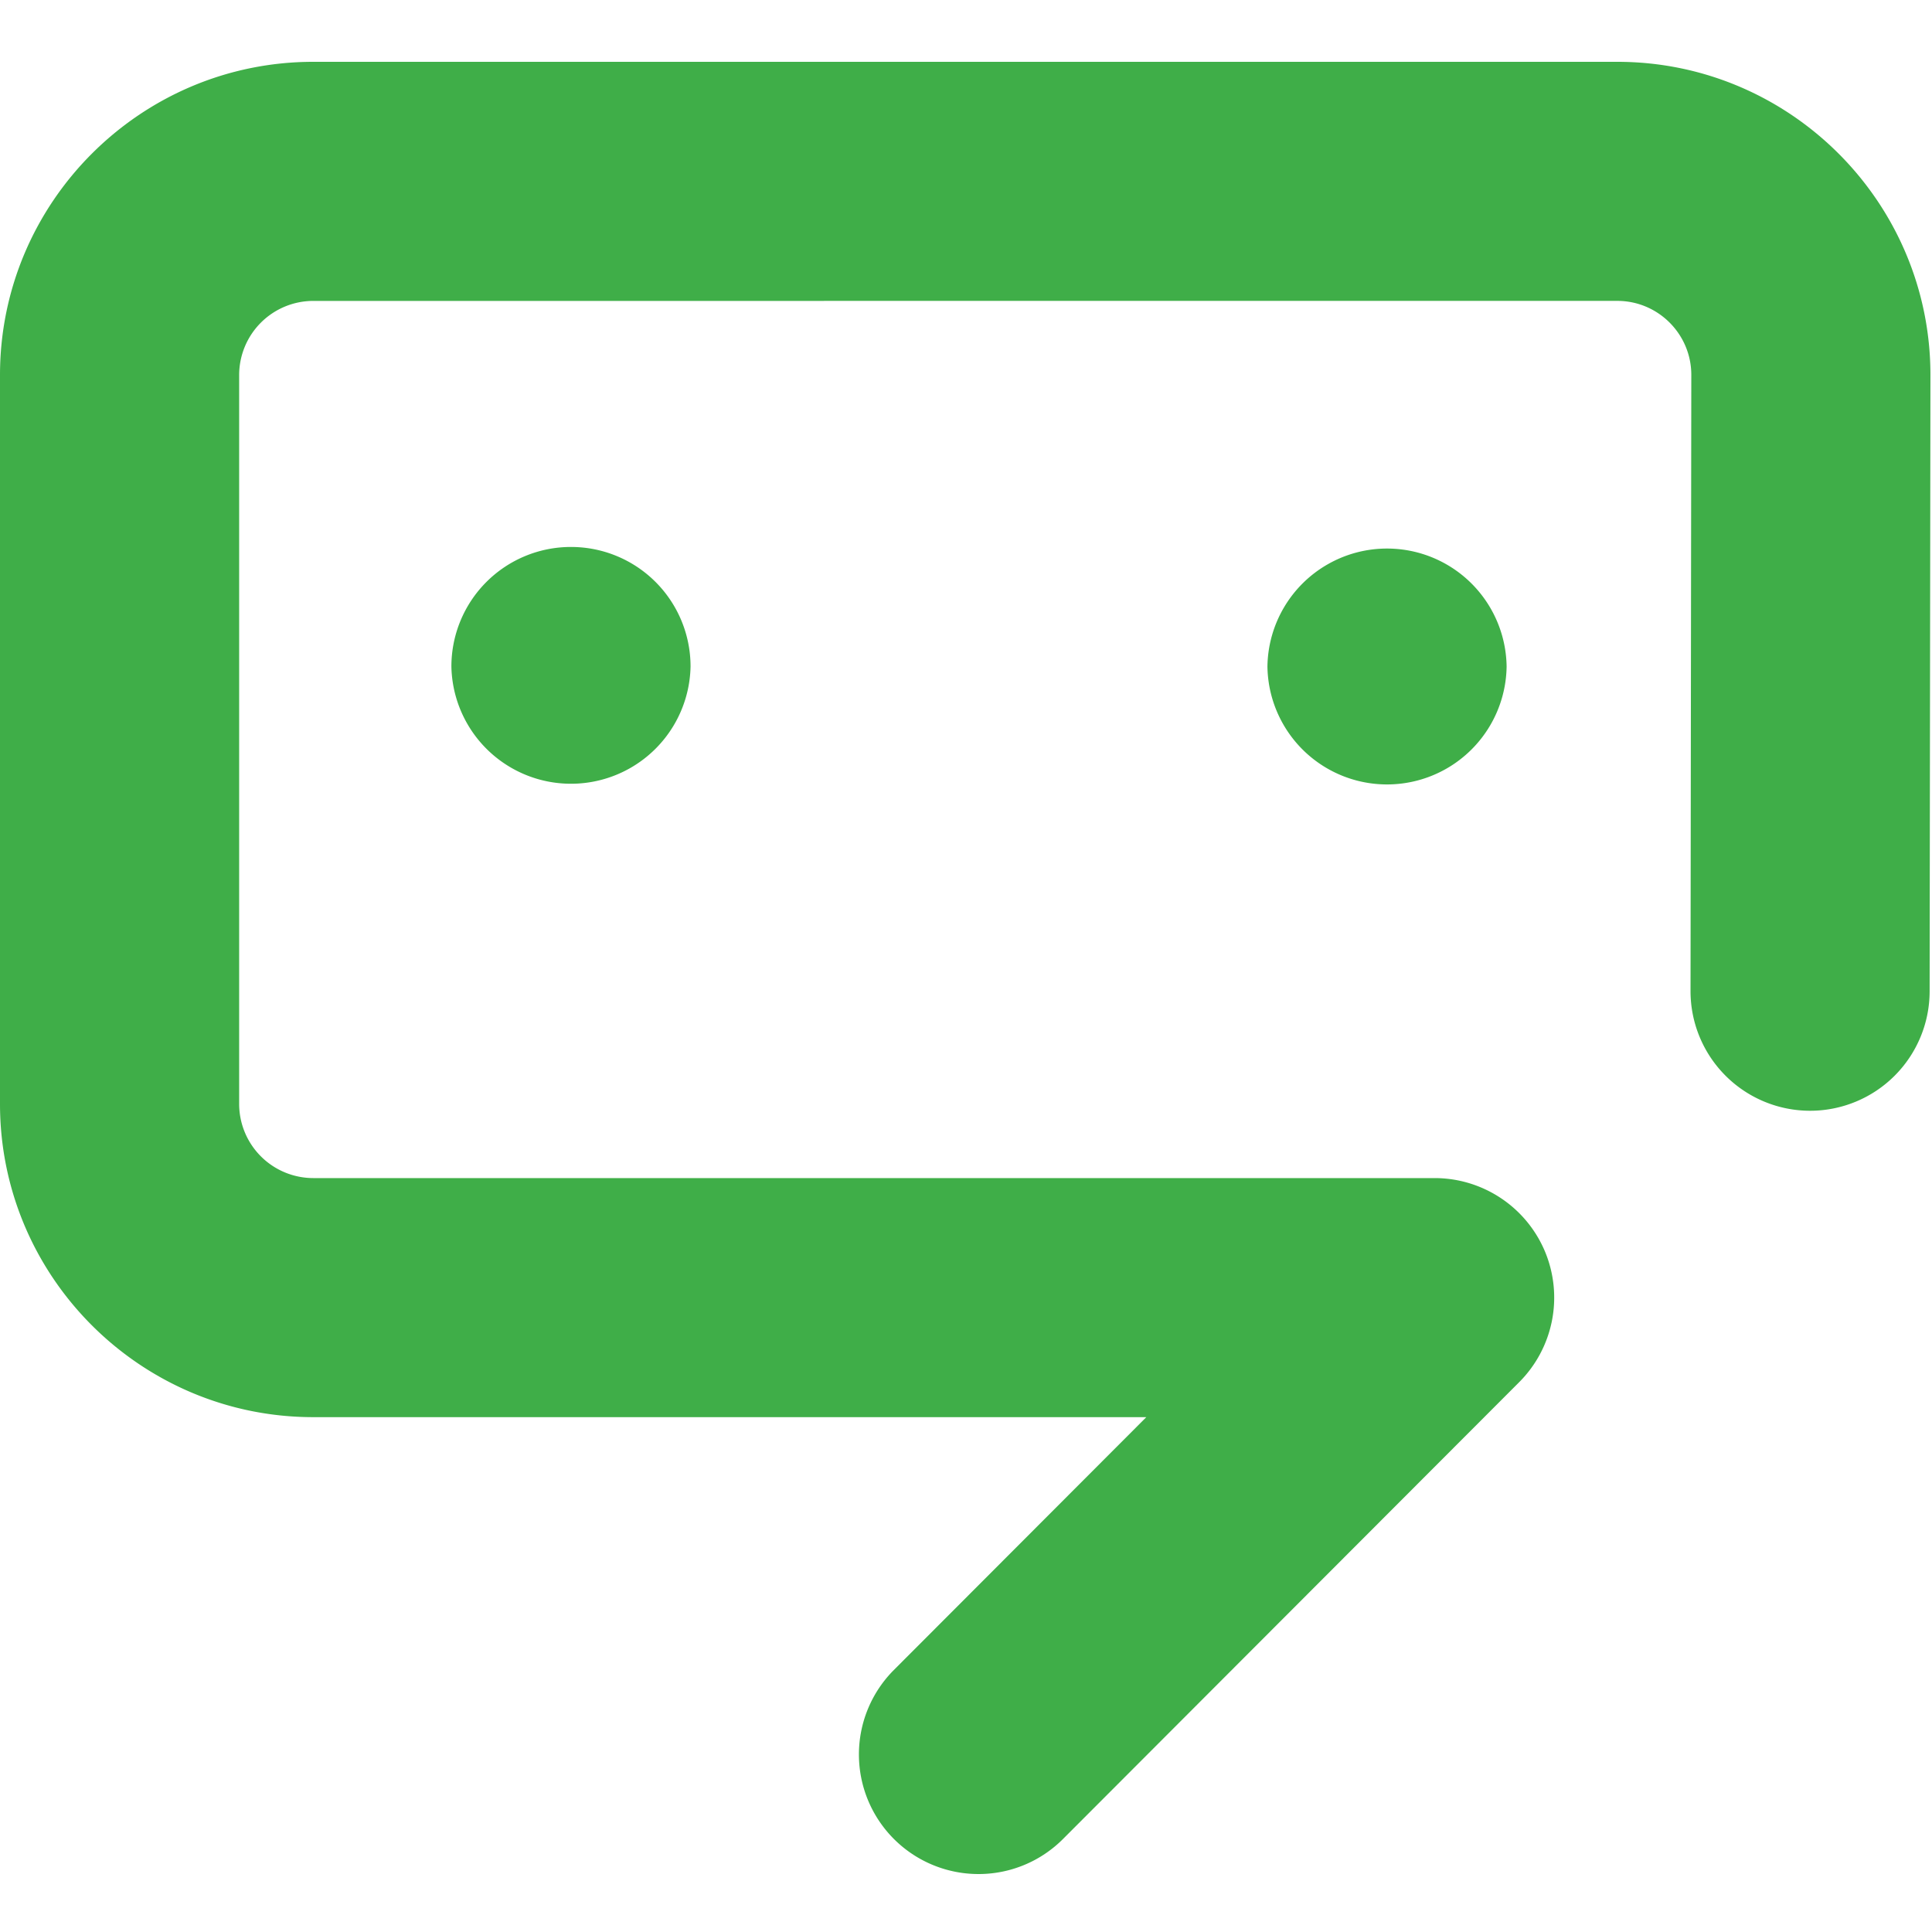
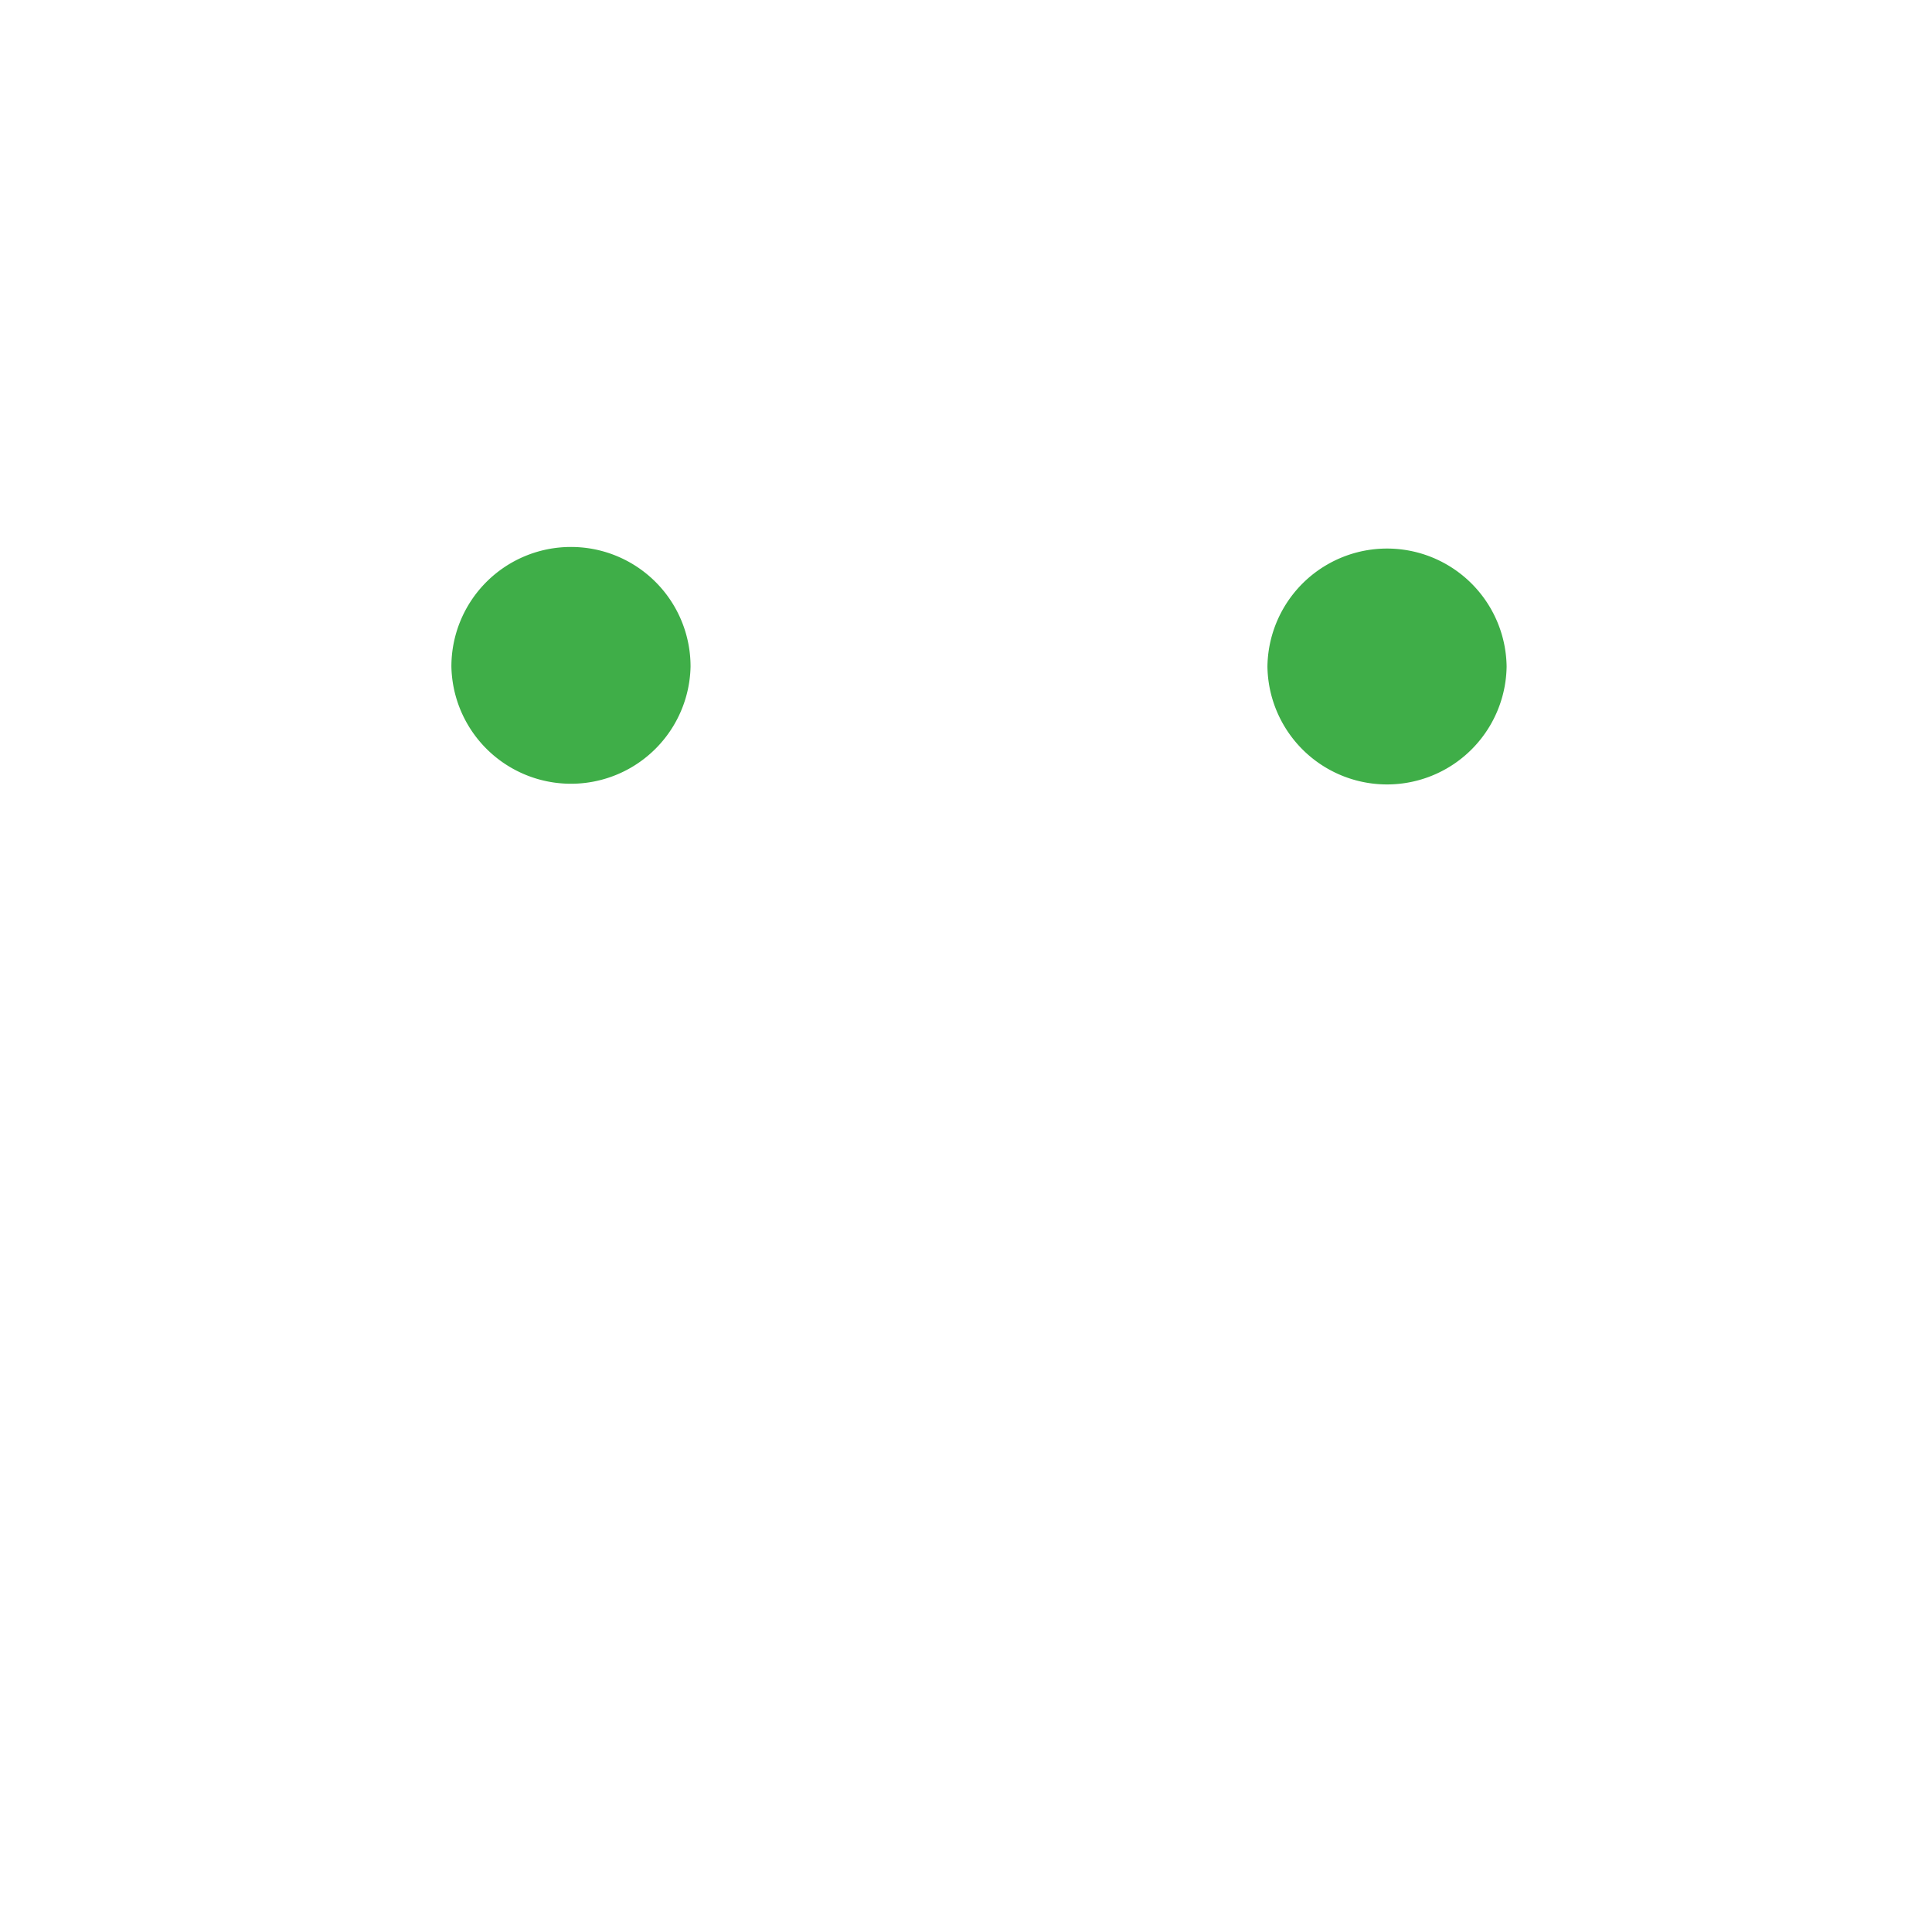
<svg xmlns="http://www.w3.org/2000/svg" width="84" height="84">
  <g fill="#3FAE48" fill-rule="evenodd">
    <path d="M55.106 28.978a5.2 5.2 0 0010.399 0 5.2 5.2 0 00-10.399 0m-35.48 0a5.2 5.2 0 0010.398 0 5.196 5.196 0 00-5.198-5.197 5.196 5.196 0 00-5.2 5.197" />
-     <path d="M42.542 81.48a5.199 5.199 0 01-3.68-8.87L49.84 61.615H13.618C6.113 61.615 0 55.51 0 47.997V16.304C0 8.796 6.113 2.688 13.618 2.688h56.7c7.507 0 13.614 6.106 13.614 13.616l-.035 26.797a5.198 5.198 0 01-5.196 5.193h-.01a5.201 5.201 0 01-5.19-5.205l.034-26.79c0-1.77-1.44-3.217-3.217-3.217l-56.7.001a3.226 3.226 0 00-3.22 3.221v31.693a3.226 3.226 0 003.22 3.224h48.76a5.205 5.205 0 014.8 3.205 5.203 5.203 0 01-1.122 5.664L46.218 79.956a5.182 5.182 0 01-3.676 1.524" />
  </g>
</svg>